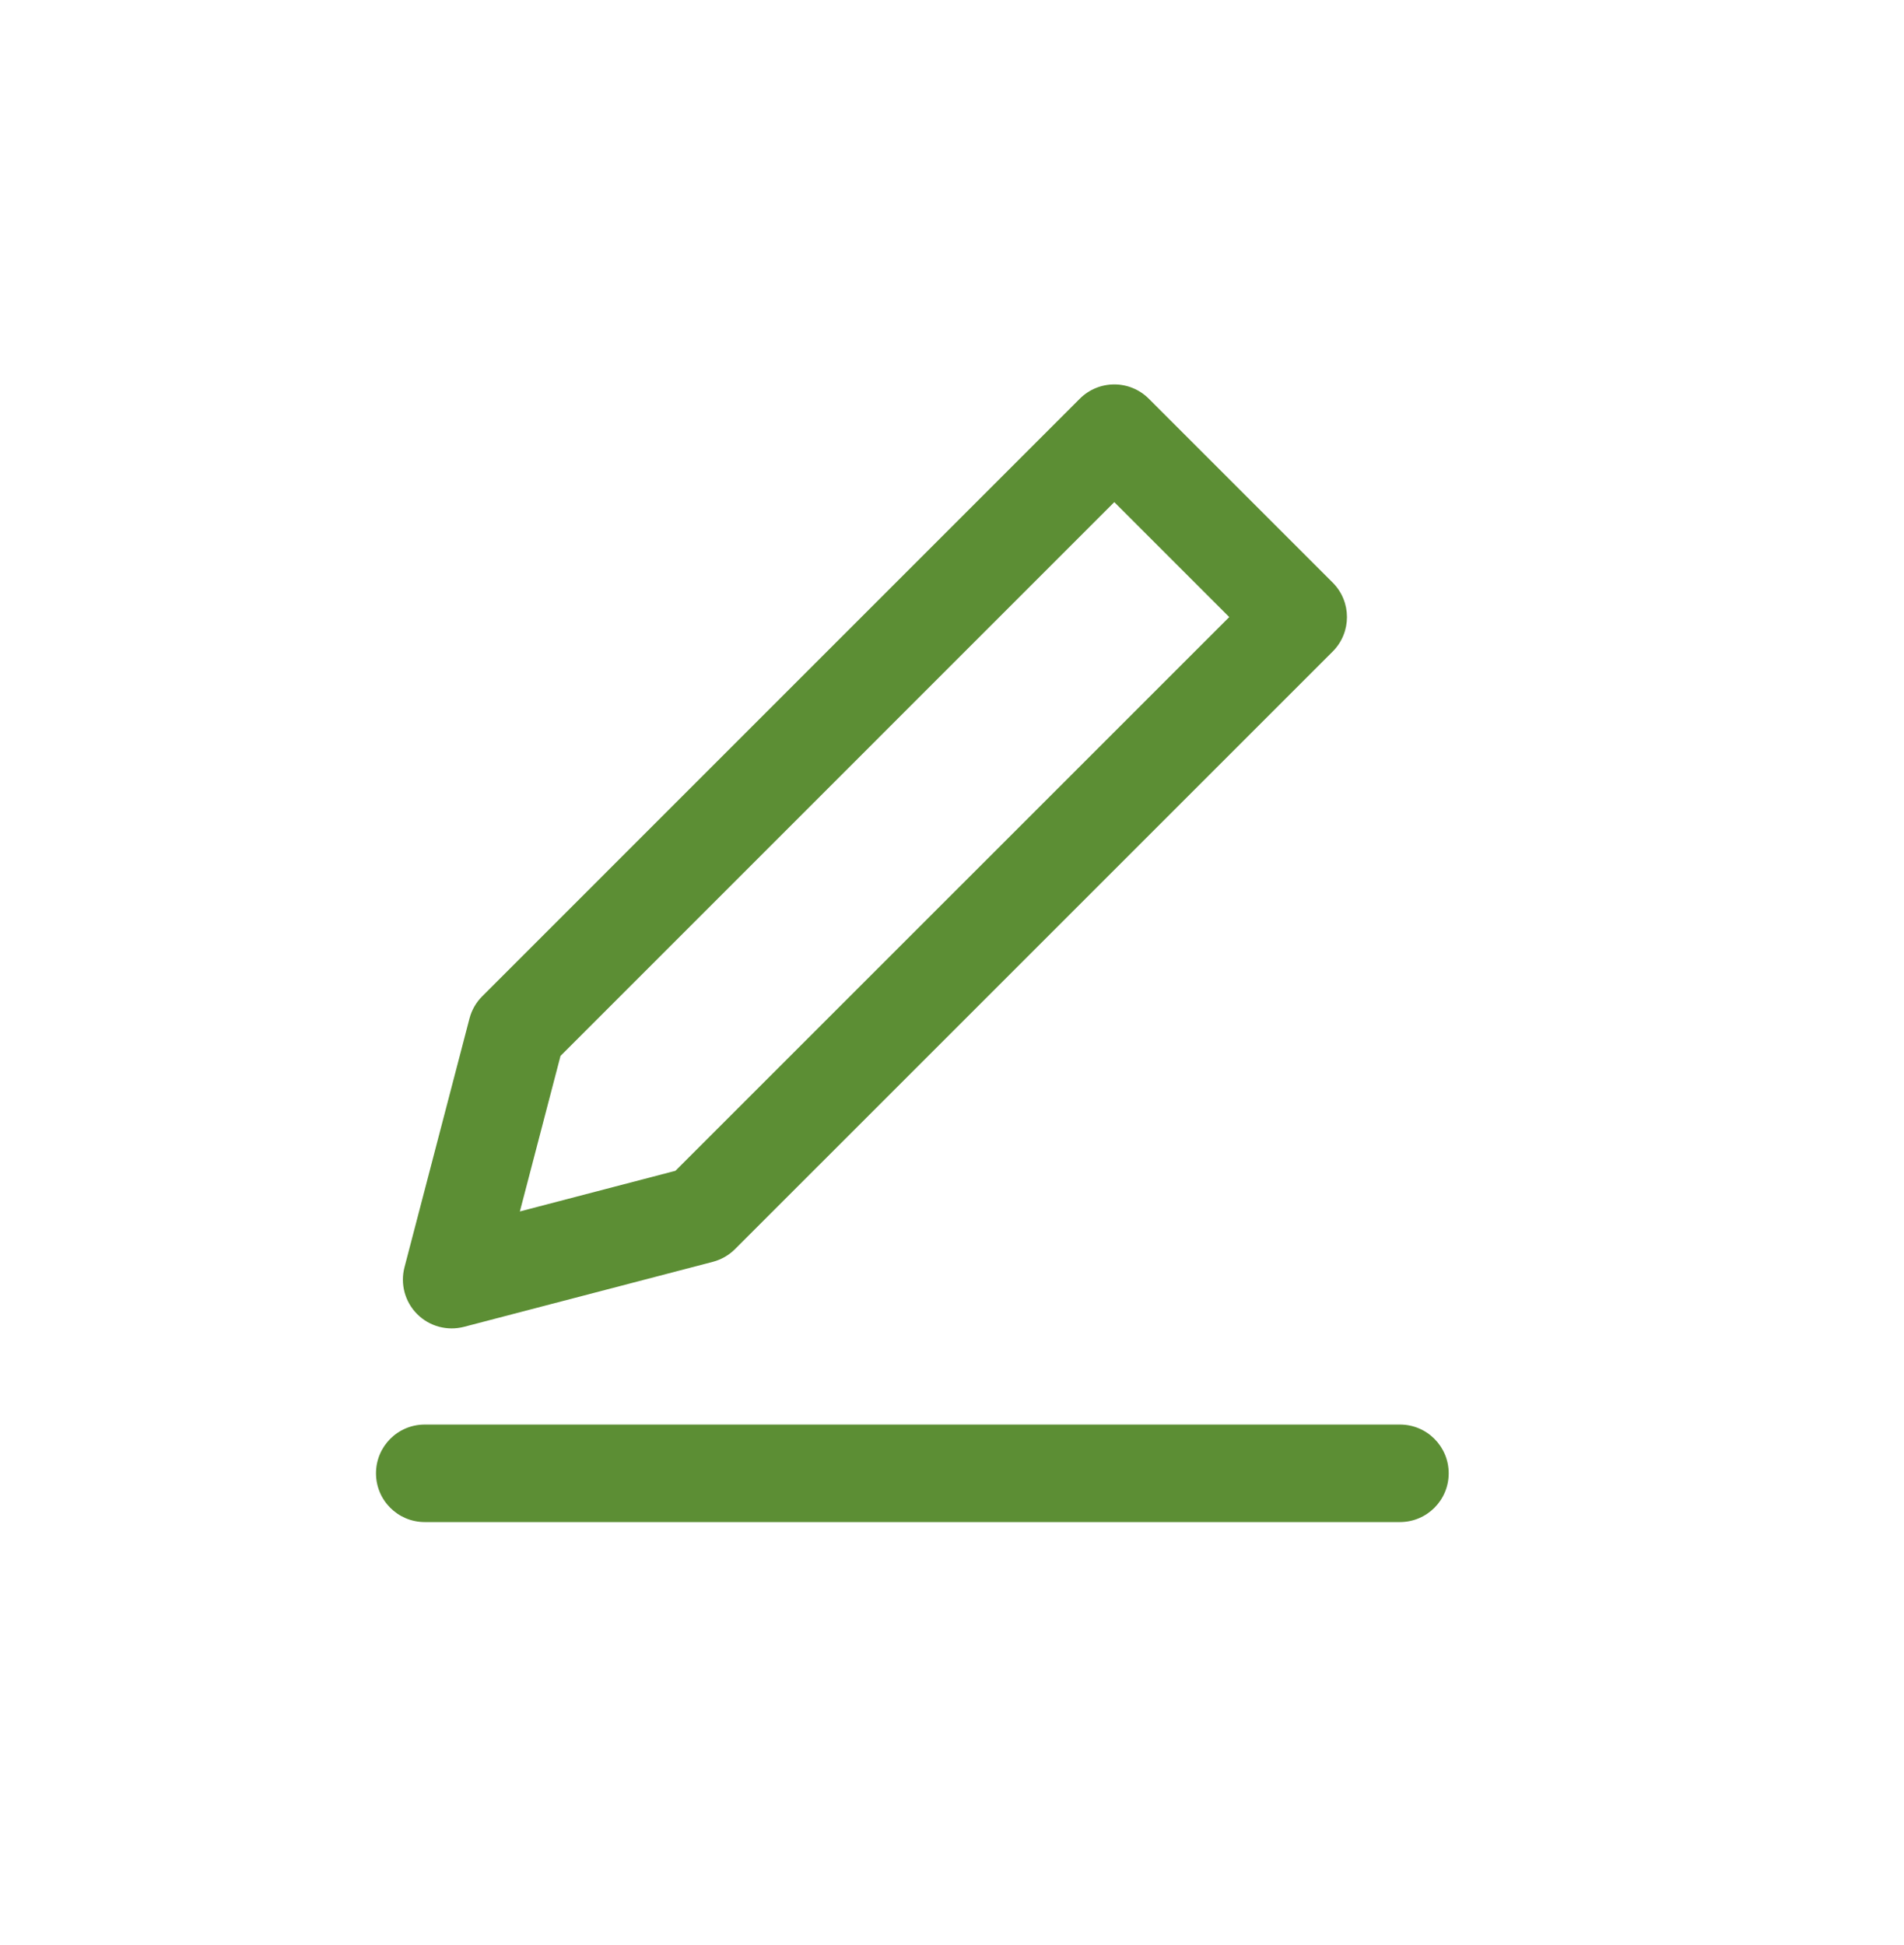
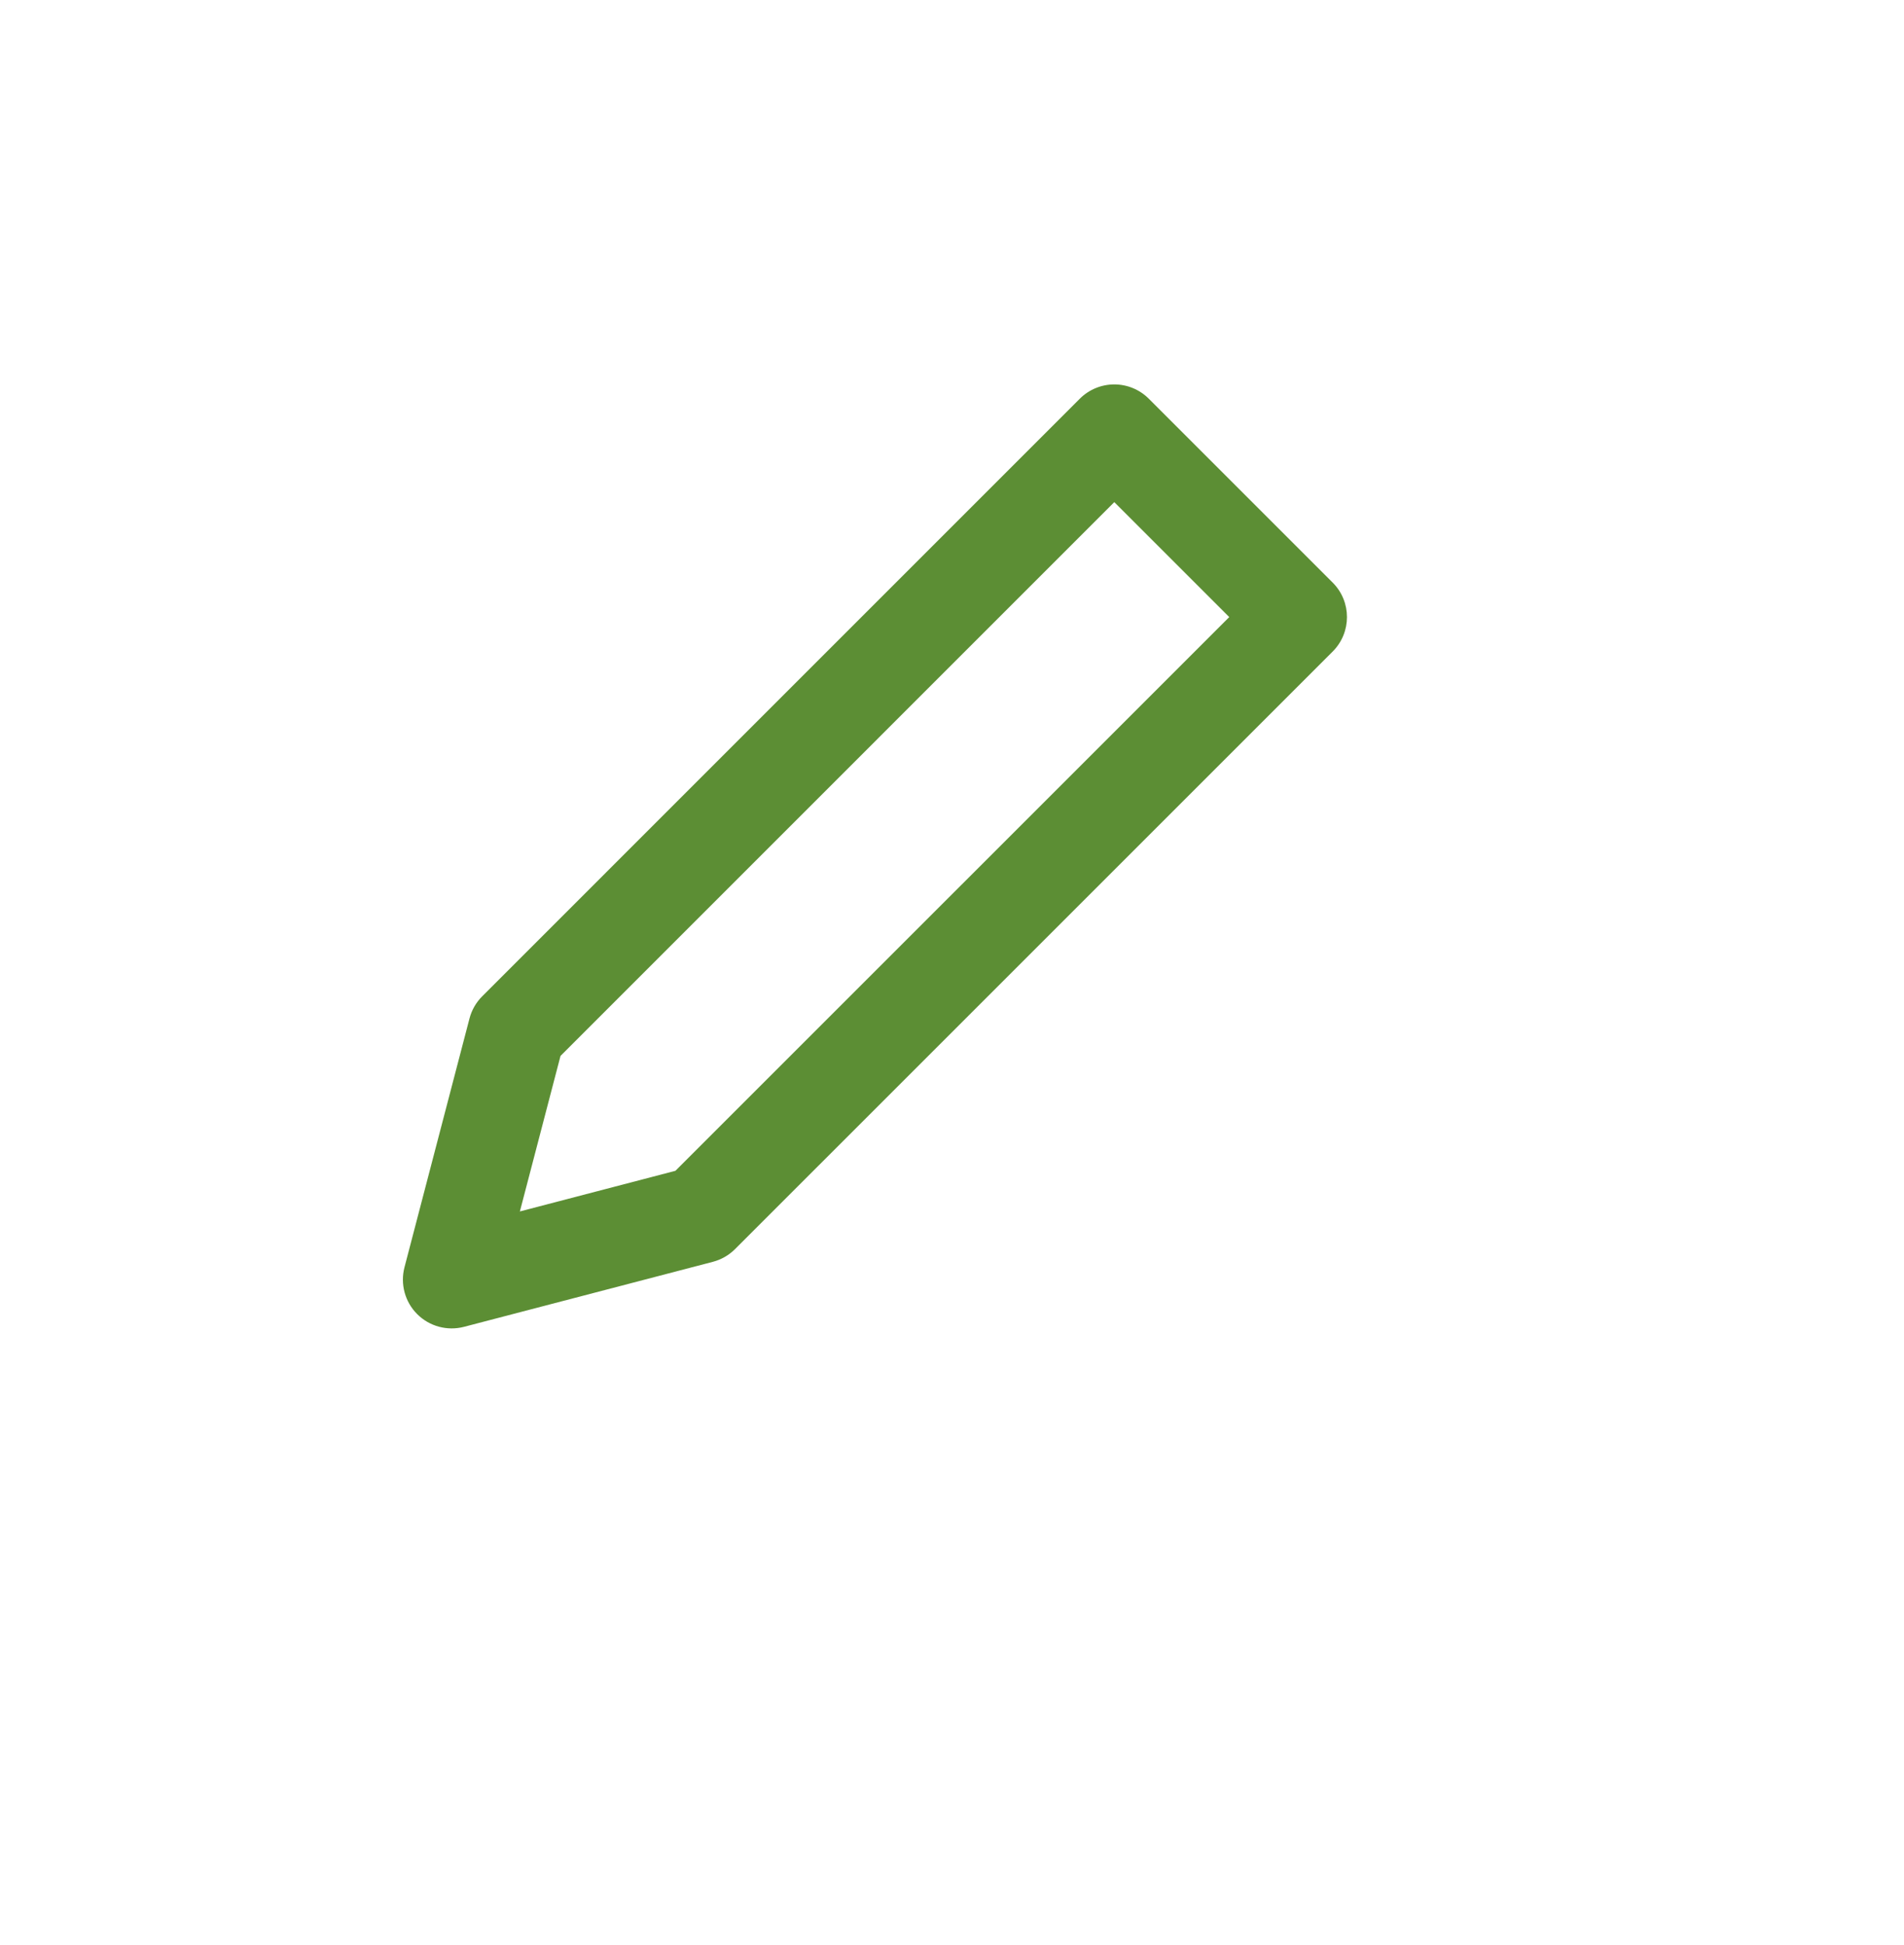
<svg xmlns="http://www.w3.org/2000/svg" width="46" height="47" viewBox="0 0 46 47" fill="none">
  <path fill-rule="evenodd" clip-rule="evenodd" d="M27.754 9.633C27.533 9.412 27.234 9.288 26.921 9.288C26.609 9.288 26.309 9.412 26.088 9.633L11.65 24.072C11.502 24.22 11.396 24.404 11.343 24.607L9.772 30.62C9.667 31.025 9.783 31.455 10.079 31.751C10.375 32.047 10.805 32.163 11.21 32.058L17.223 30.487C17.425 30.434 17.61 30.328 17.758 30.18L32.197 15.742C32.657 15.282 32.657 14.536 32.197 14.076L27.754 9.633ZM13.542 25.512L26.921 12.132L29.698 14.909L16.318 28.288L12.56 29.27L13.542 25.512Z" fill="#5C8E34" />
-   <path d="M10.261 34.419C9.611 34.419 9.084 34.946 9.084 35.597C9.084 36.248 9.611 36.775 10.261 36.775H33.822C34.473 36.775 35 36.248 35 35.597C35 34.946 34.473 34.419 33.822 34.419H10.261Z" fill="#5C8E34" />
</svg>